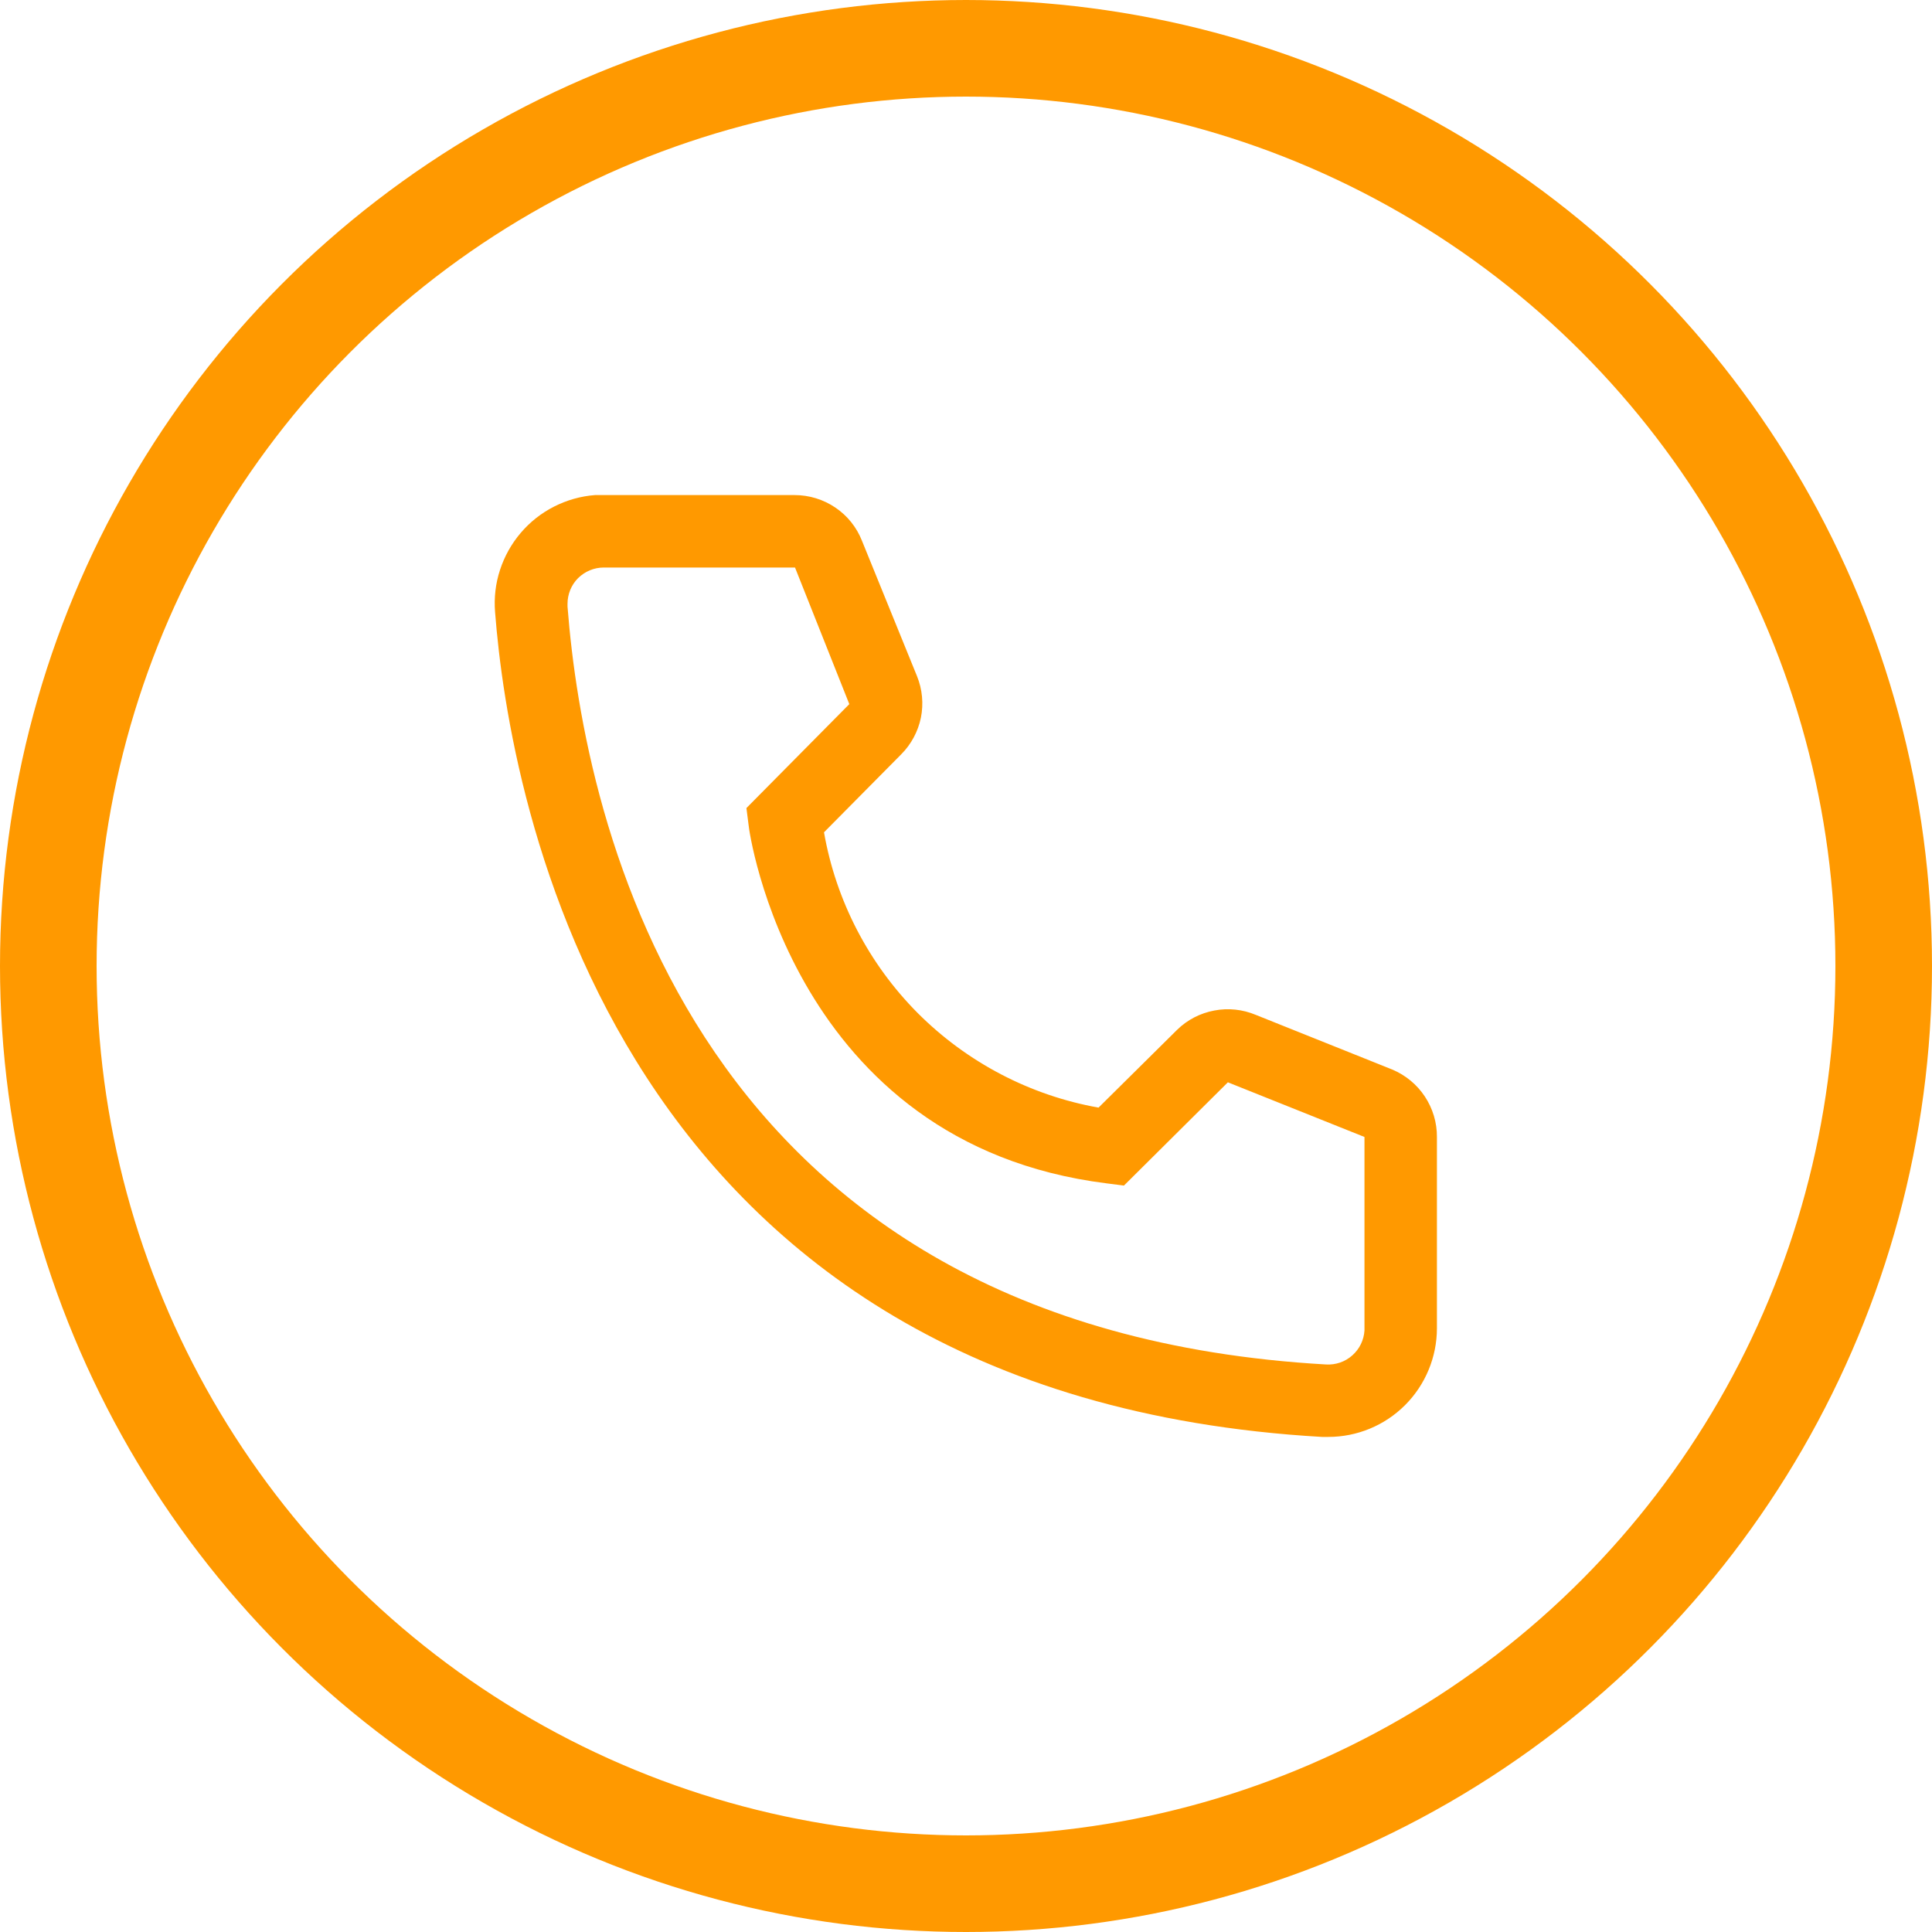
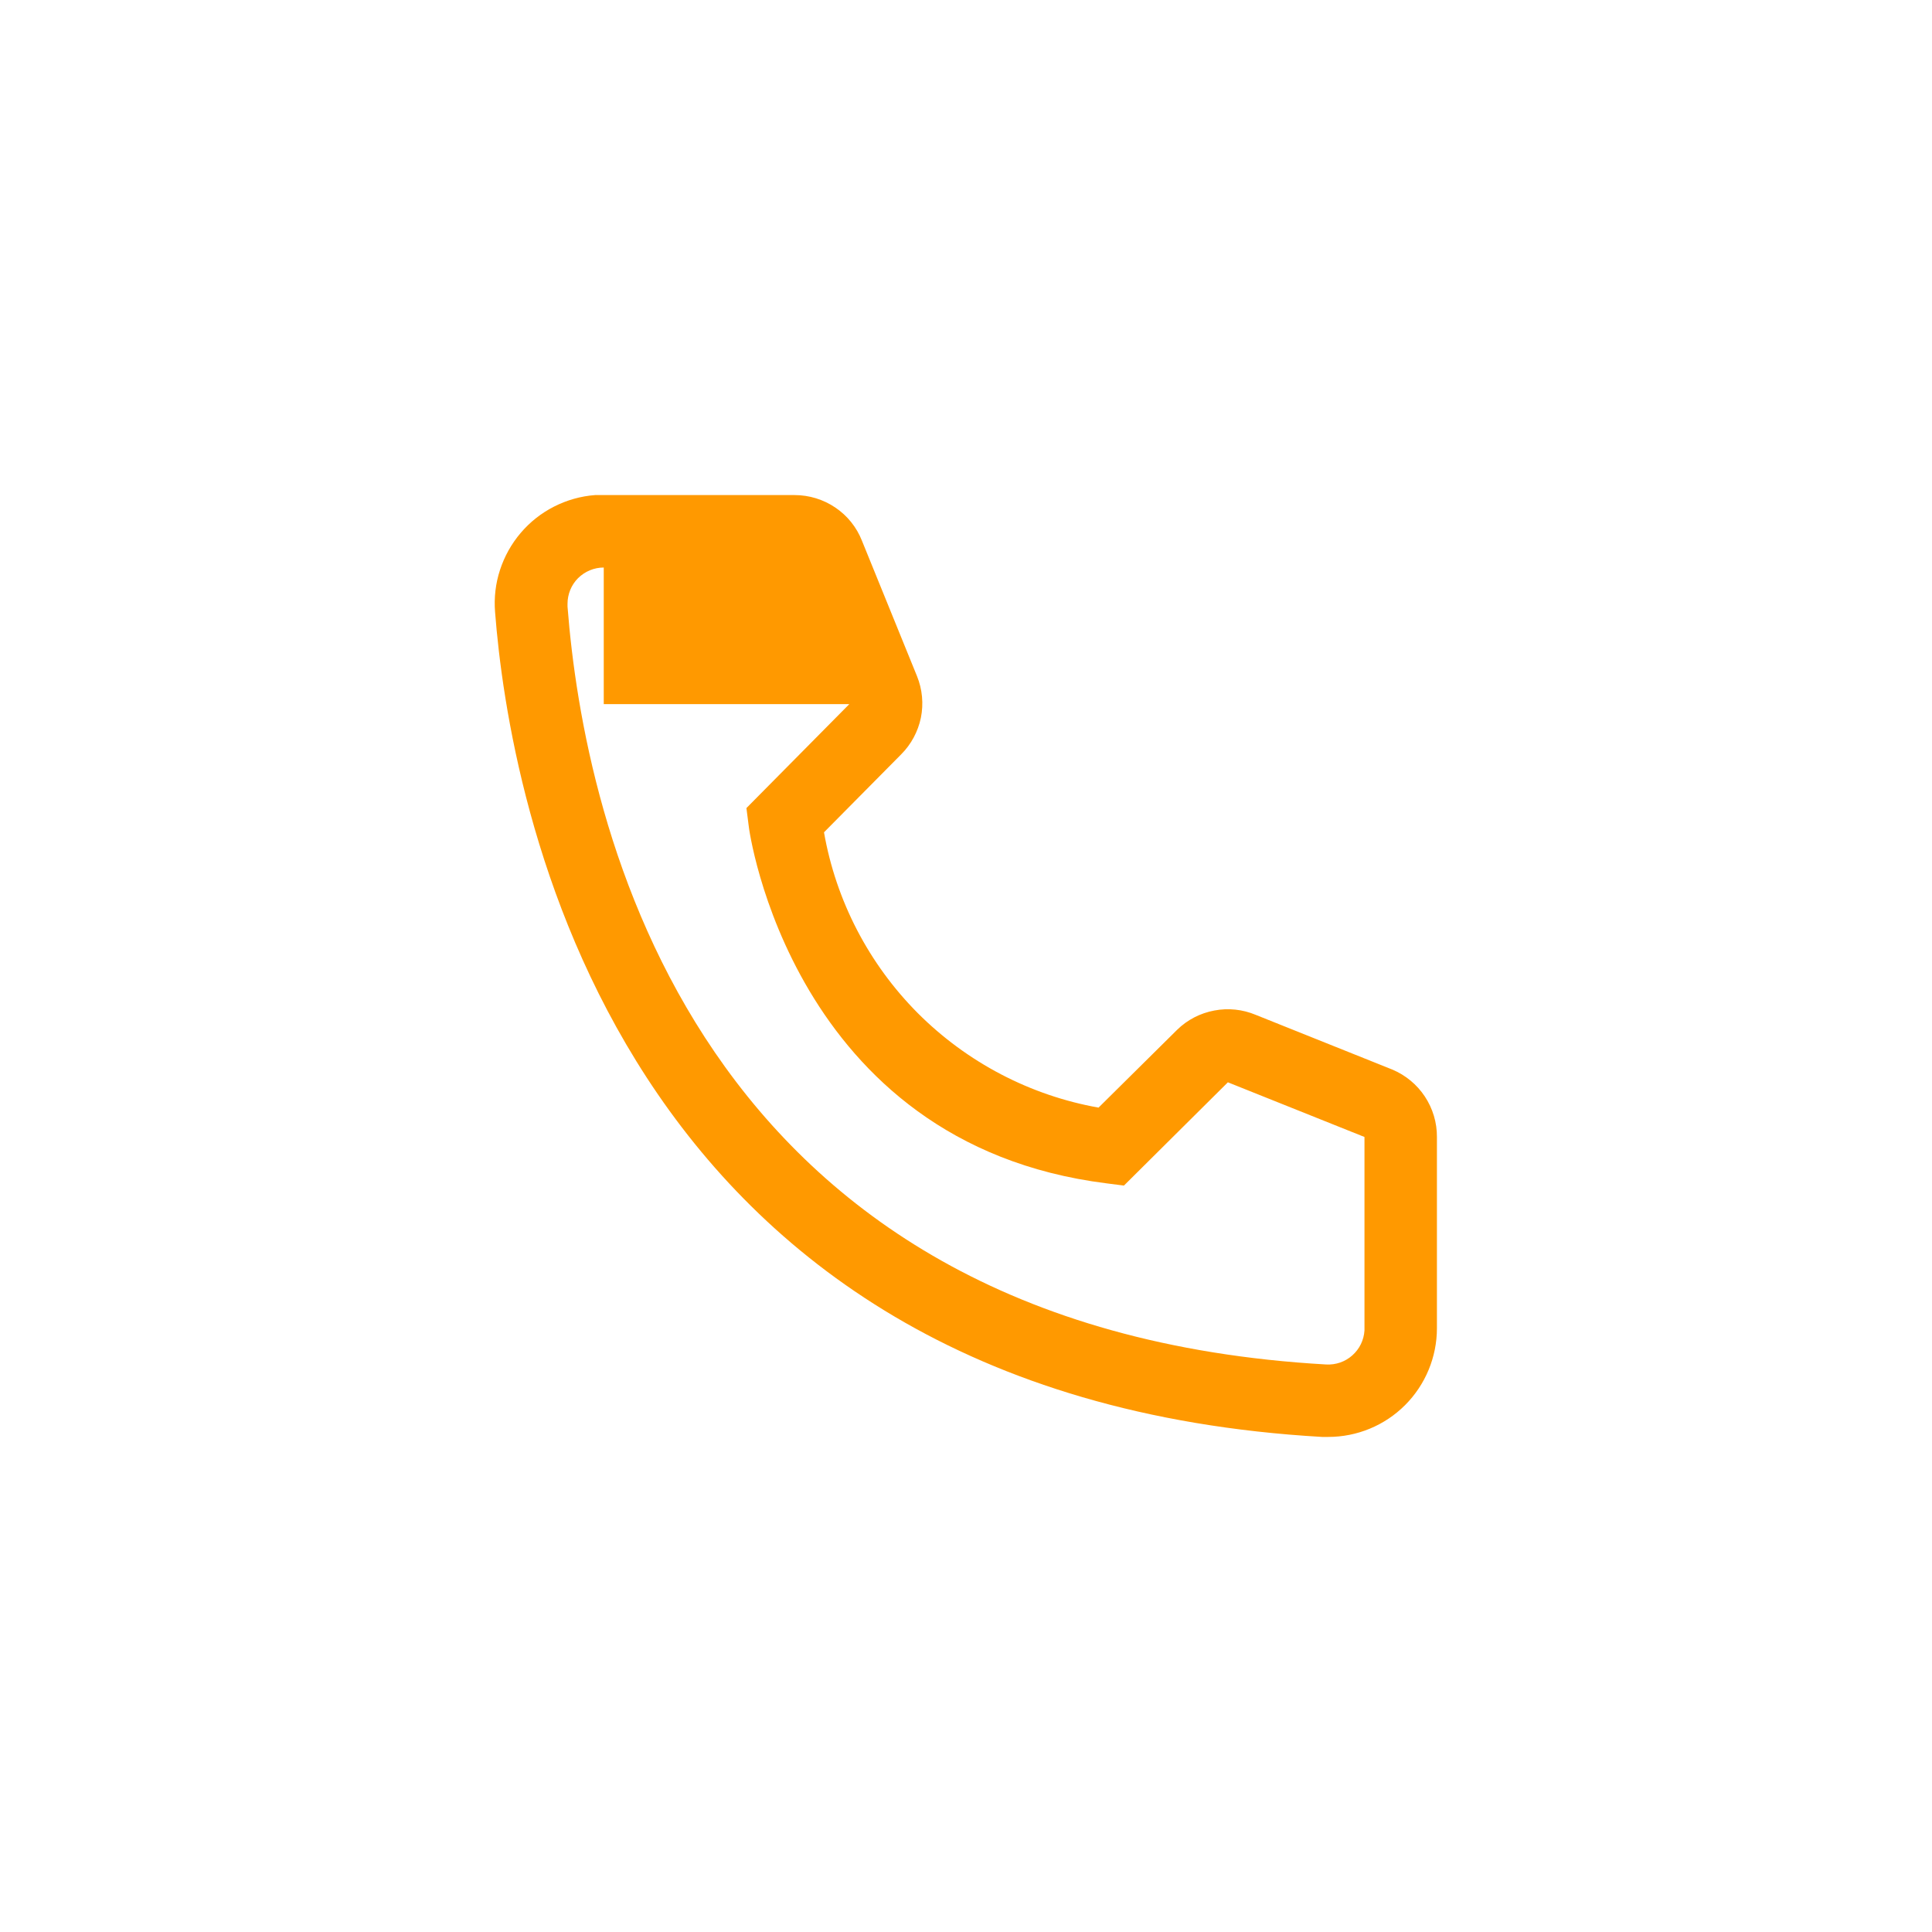
<svg xmlns="http://www.w3.org/2000/svg" width="20" height="20" viewBox="0 0 20 20" fill="none">
-   <circle cx="10" cy="10" r="9.5" stroke="#FF9900" />
-   <path d="M13.75 14.875H13.686C6.317 14.451 5.271 8.234 5.125 6.336C5.113 6.189 5.13 6.04 5.176 5.9C5.222 5.759 5.295 5.628 5.391 5.516C5.487 5.403 5.604 5.311 5.736 5.244C5.868 5.177 6.012 5.136 6.16 5.125H8.226C8.376 5.125 8.523 5.17 8.647 5.254C8.772 5.338 8.868 5.458 8.923 5.598L9.493 7C9.548 7.136 9.562 7.286 9.533 7.43C9.503 7.574 9.432 7.706 9.328 7.81L8.53 8.616C8.654 9.325 8.994 9.979 9.502 10.489C10.011 10.998 10.664 11.34 11.372 11.466L12.186 10.66C12.291 10.557 12.425 10.488 12.57 10.461C12.714 10.433 12.864 10.449 13 10.506L14.413 11.072C14.551 11.13 14.668 11.227 14.75 11.351C14.832 11.475 14.876 11.621 14.875 11.77V13.75C14.875 14.048 14.756 14.335 14.545 14.546C14.334 14.757 14.048 14.875 13.75 14.875ZM6.25 5.875C6.15 5.875 6.055 5.915 5.984 5.985C5.914 6.055 5.875 6.151 5.875 6.25V6.28C6.047 8.5 7.153 13.75 13.727 14.125C13.776 14.128 13.826 14.121 13.873 14.105C13.919 14.089 13.962 14.064 13.999 14.031C14.036 13.998 14.066 13.959 14.088 13.914C14.109 13.87 14.122 13.822 14.125 13.773V11.77L12.711 11.204L11.635 12.273L11.455 12.25C8.192 11.841 7.75 8.579 7.75 8.545L7.727 8.365L8.792 7.289L8.23 5.875H6.25Z" fill="#FF9900" />
+   <path d="M13.75 14.875H13.686C6.317 14.451 5.271 8.234 5.125 6.336C5.113 6.189 5.13 6.04 5.176 5.9C5.222 5.759 5.295 5.628 5.391 5.516C5.487 5.403 5.604 5.311 5.736 5.244C5.868 5.177 6.012 5.136 6.16 5.125H8.226C8.376 5.125 8.523 5.17 8.647 5.254C8.772 5.338 8.868 5.458 8.923 5.598L9.493 7C9.548 7.136 9.562 7.286 9.533 7.43C9.503 7.574 9.432 7.706 9.328 7.81L8.53 8.616C8.654 9.325 8.994 9.979 9.502 10.489C10.011 10.998 10.664 11.34 11.372 11.466L12.186 10.66C12.291 10.557 12.425 10.488 12.57 10.461C12.714 10.433 12.864 10.449 13 10.506L14.413 11.072C14.551 11.13 14.668 11.227 14.75 11.351C14.832 11.475 14.876 11.621 14.875 11.77V13.75C14.875 14.048 14.756 14.335 14.545 14.546C14.334 14.757 14.048 14.875 13.75 14.875ZM6.25 5.875C6.15 5.875 6.055 5.915 5.984 5.985C5.914 6.055 5.875 6.151 5.875 6.25V6.28C6.047 8.5 7.153 13.75 13.727 14.125C13.776 14.128 13.826 14.121 13.873 14.105C13.919 14.089 13.962 14.064 13.999 14.031C14.036 13.998 14.066 13.959 14.088 13.914C14.109 13.87 14.122 13.822 14.125 13.773V11.77L12.711 11.204L11.635 12.273L11.455 12.25C8.192 11.841 7.75 8.579 7.75 8.545L7.727 8.365L8.792 7.289H6.25Z" fill="#FF9900" />
</svg>